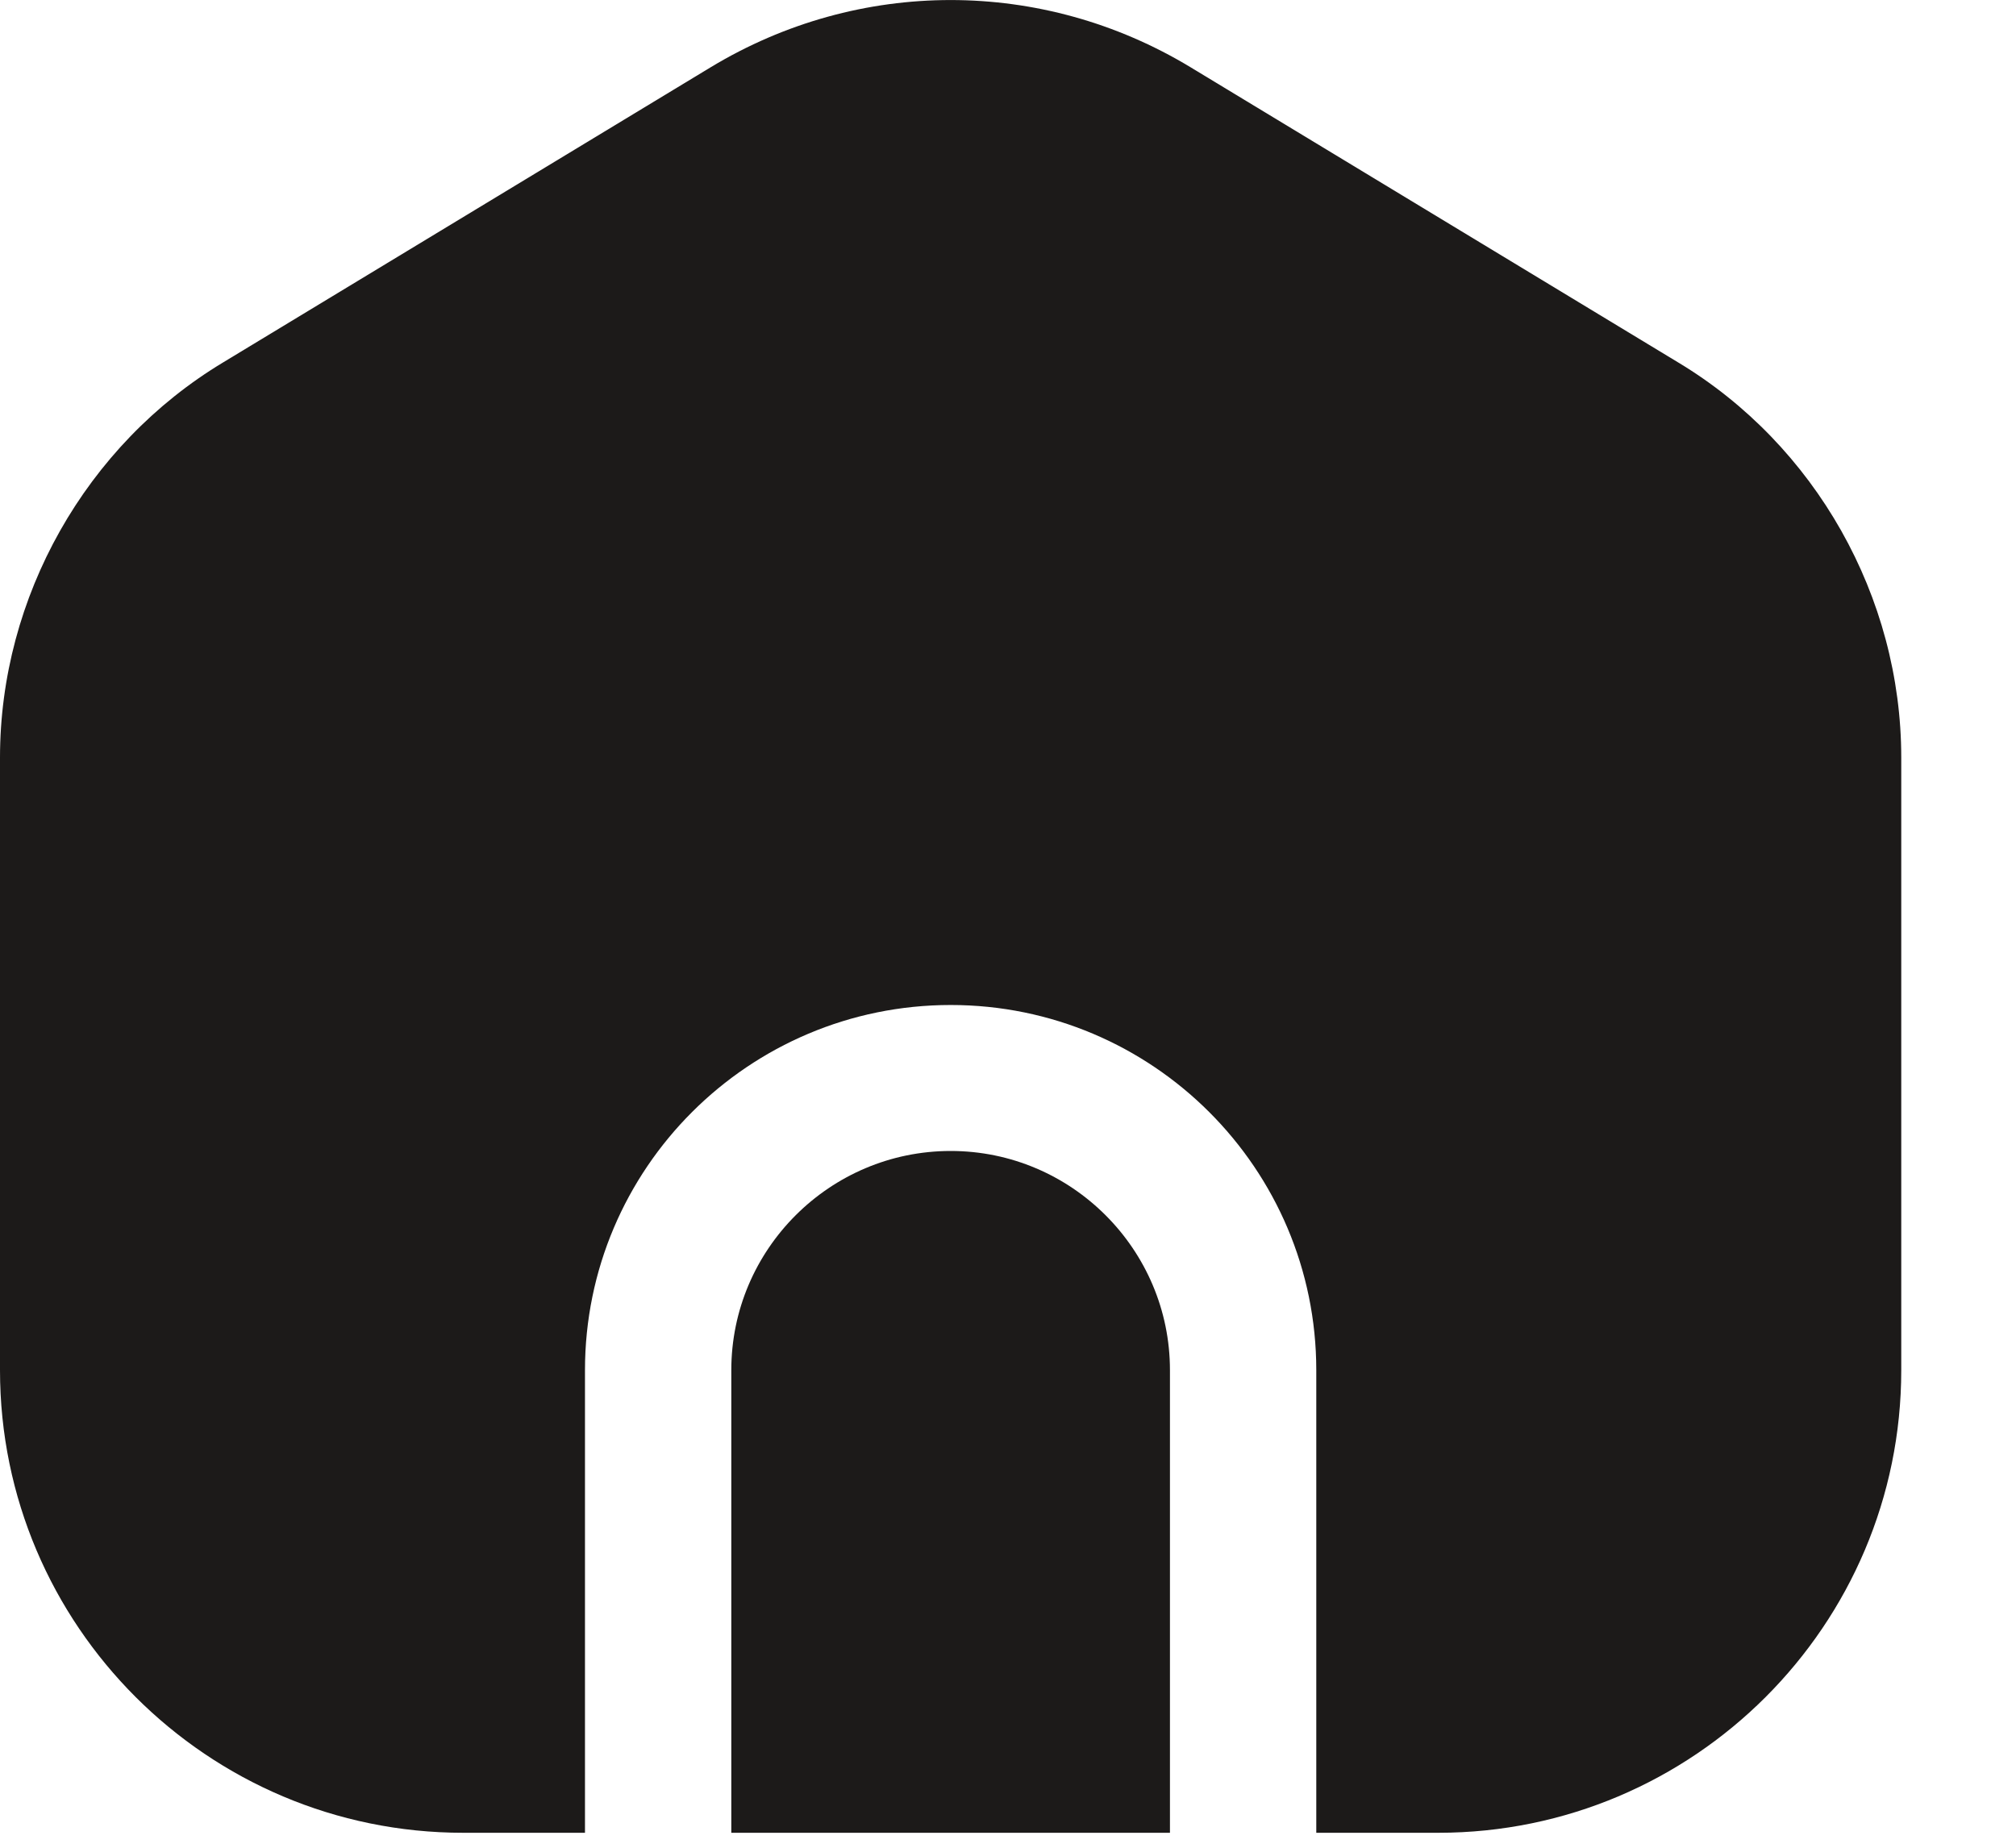
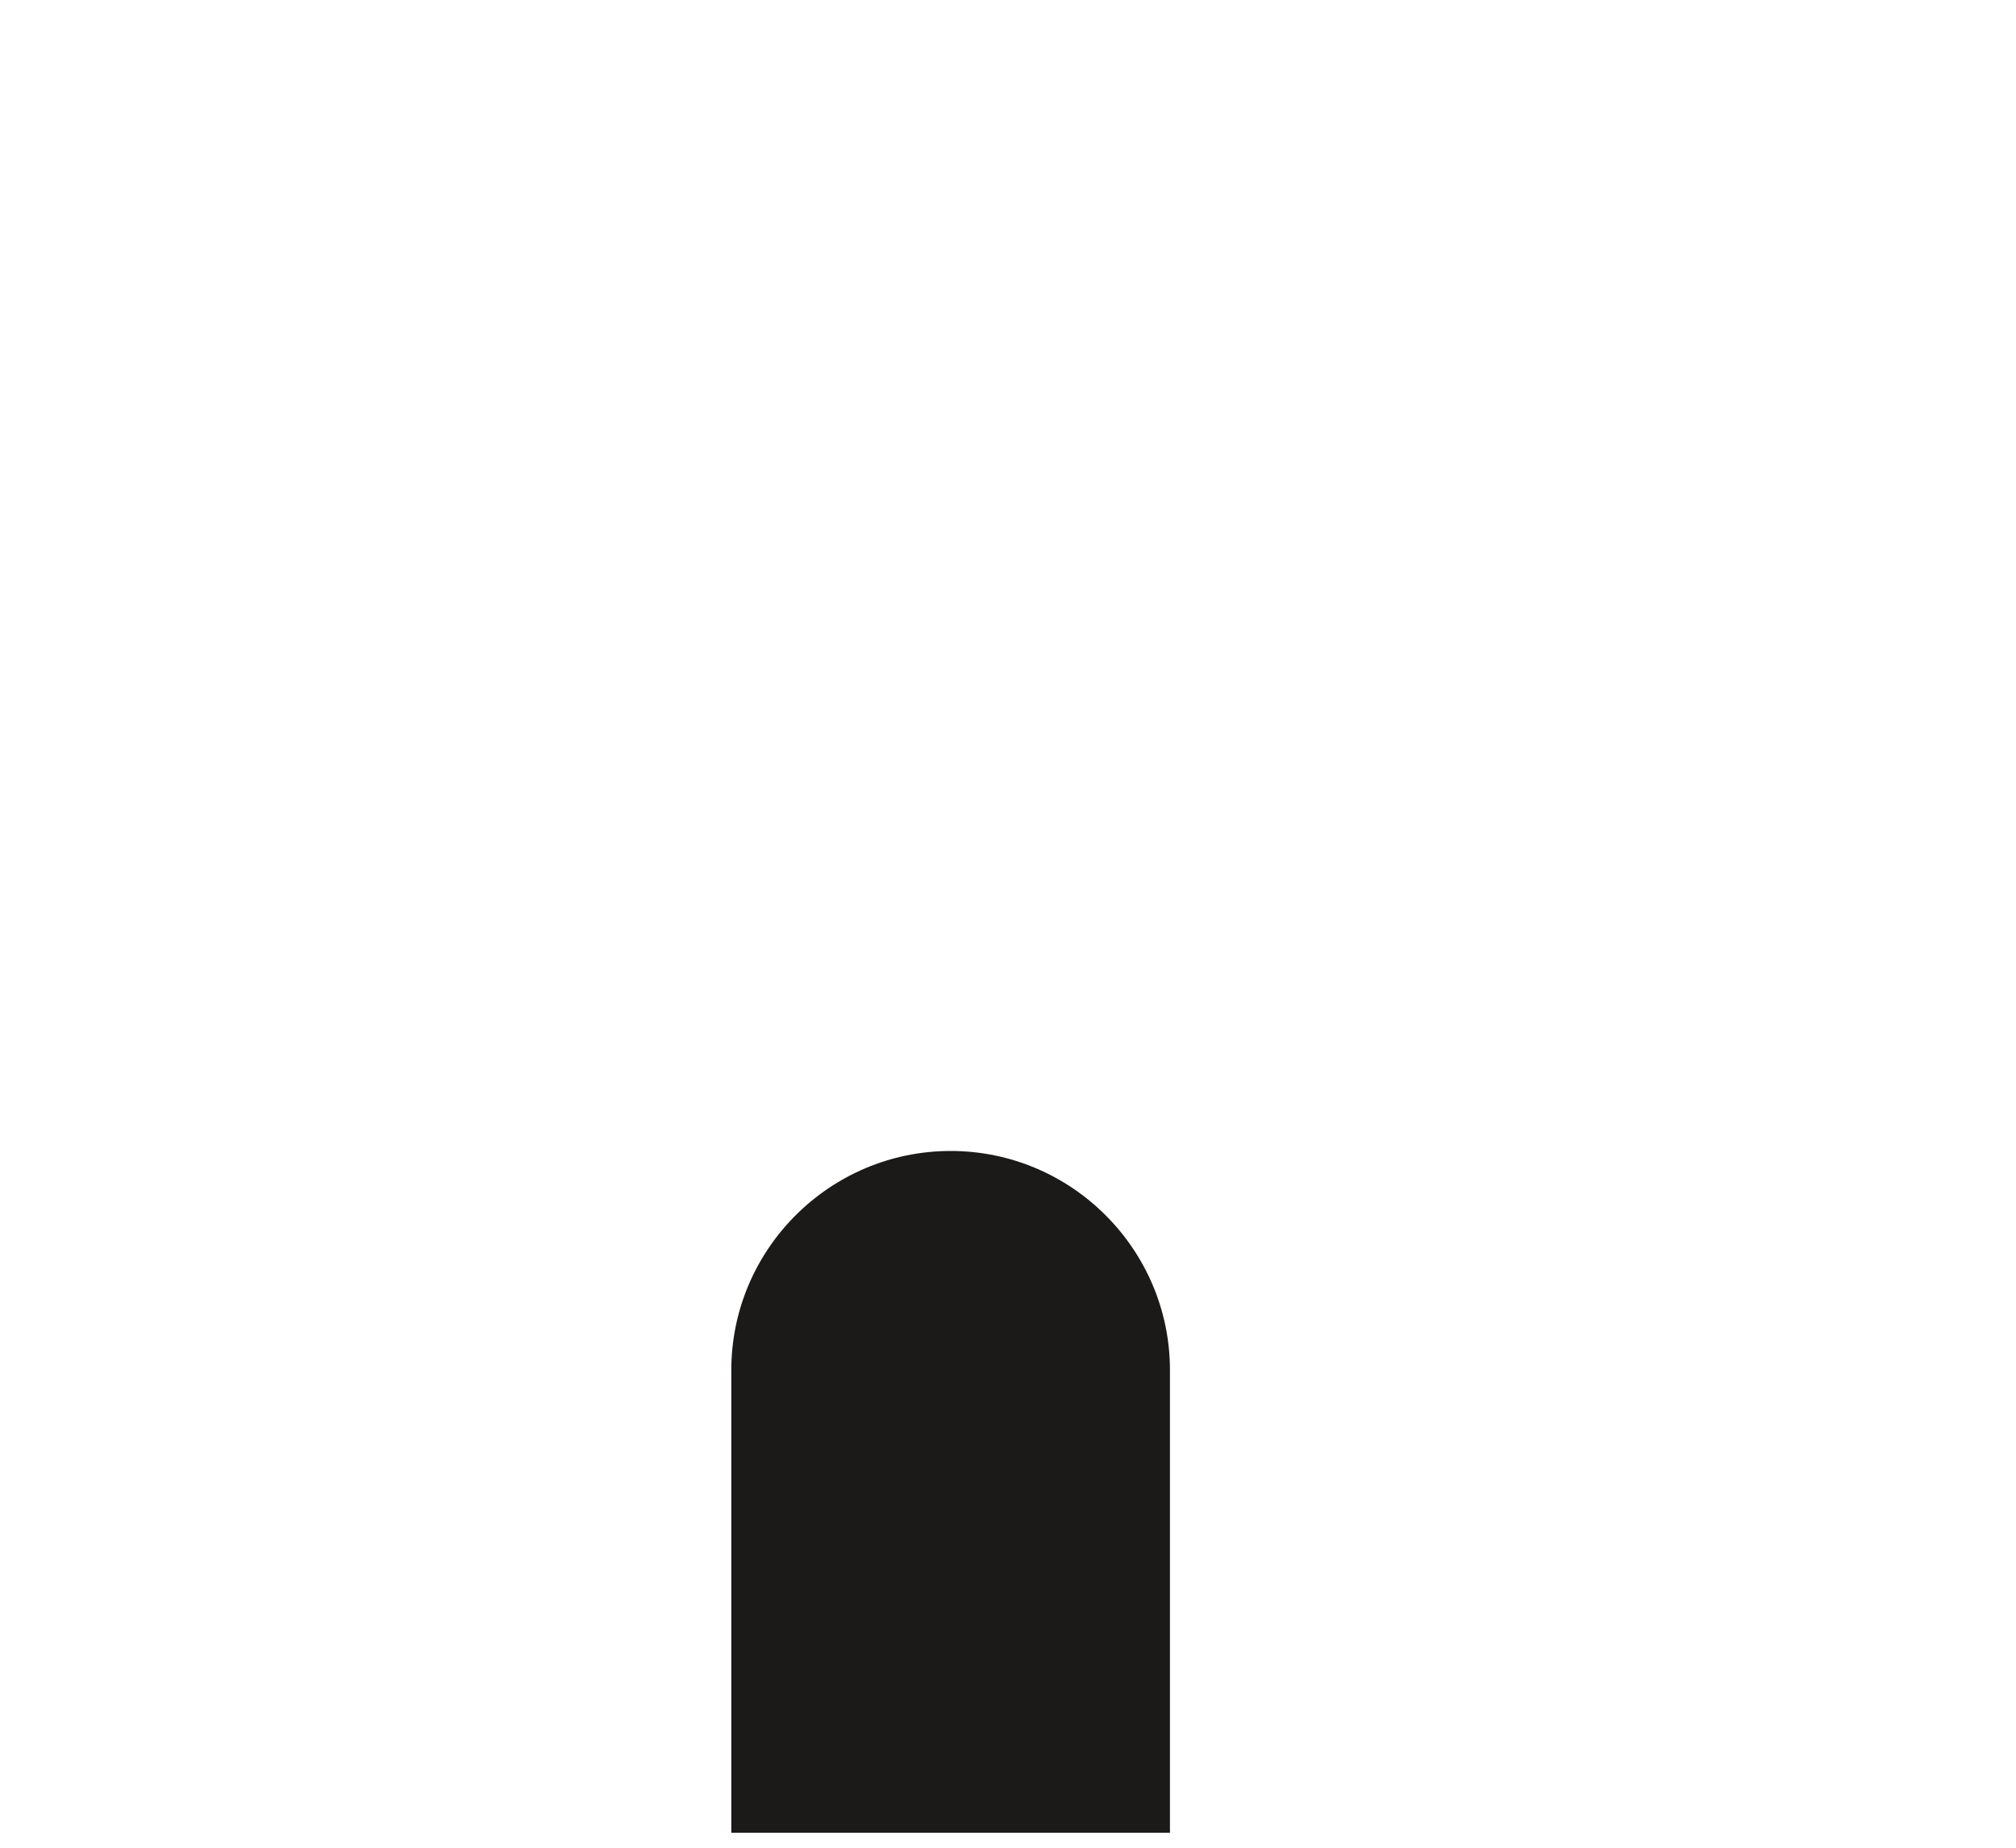
<svg xmlns="http://www.w3.org/2000/svg" fill="none" height="100%" overflow="visible" preserveAspectRatio="none" style="display: block;" viewBox="0 0 12 11" width="100%">
  <g id="Vector">
    <path d="M5.659 6.852C4.939 6.852 4.353 7.438 4.353 8.157V10.911H6.964V8.157C6.964 7.438 6.378 6.852 5.659 6.852Z" fill="#1C1A19" />
-     <path d="M9.988 2.157L7.086 0.4C6.204 -0.133 5.113 -0.133 4.231 0.4L1.329 2.157C0.511 2.649 0 3.554 0 4.51V8.157C0 9.676 1.236 10.911 2.757 10.911H3.482V8.157C3.482 6.957 4.457 5.983 5.659 5.983C6.86 5.983 7.835 6.957 7.835 8.157V10.911H8.561C10.081 10.911 11.317 9.676 11.317 8.157V4.51C11.317 3.554 10.807 2.649 9.988 2.157Z" fill="#1C1A19" />
  </g>
</svg>